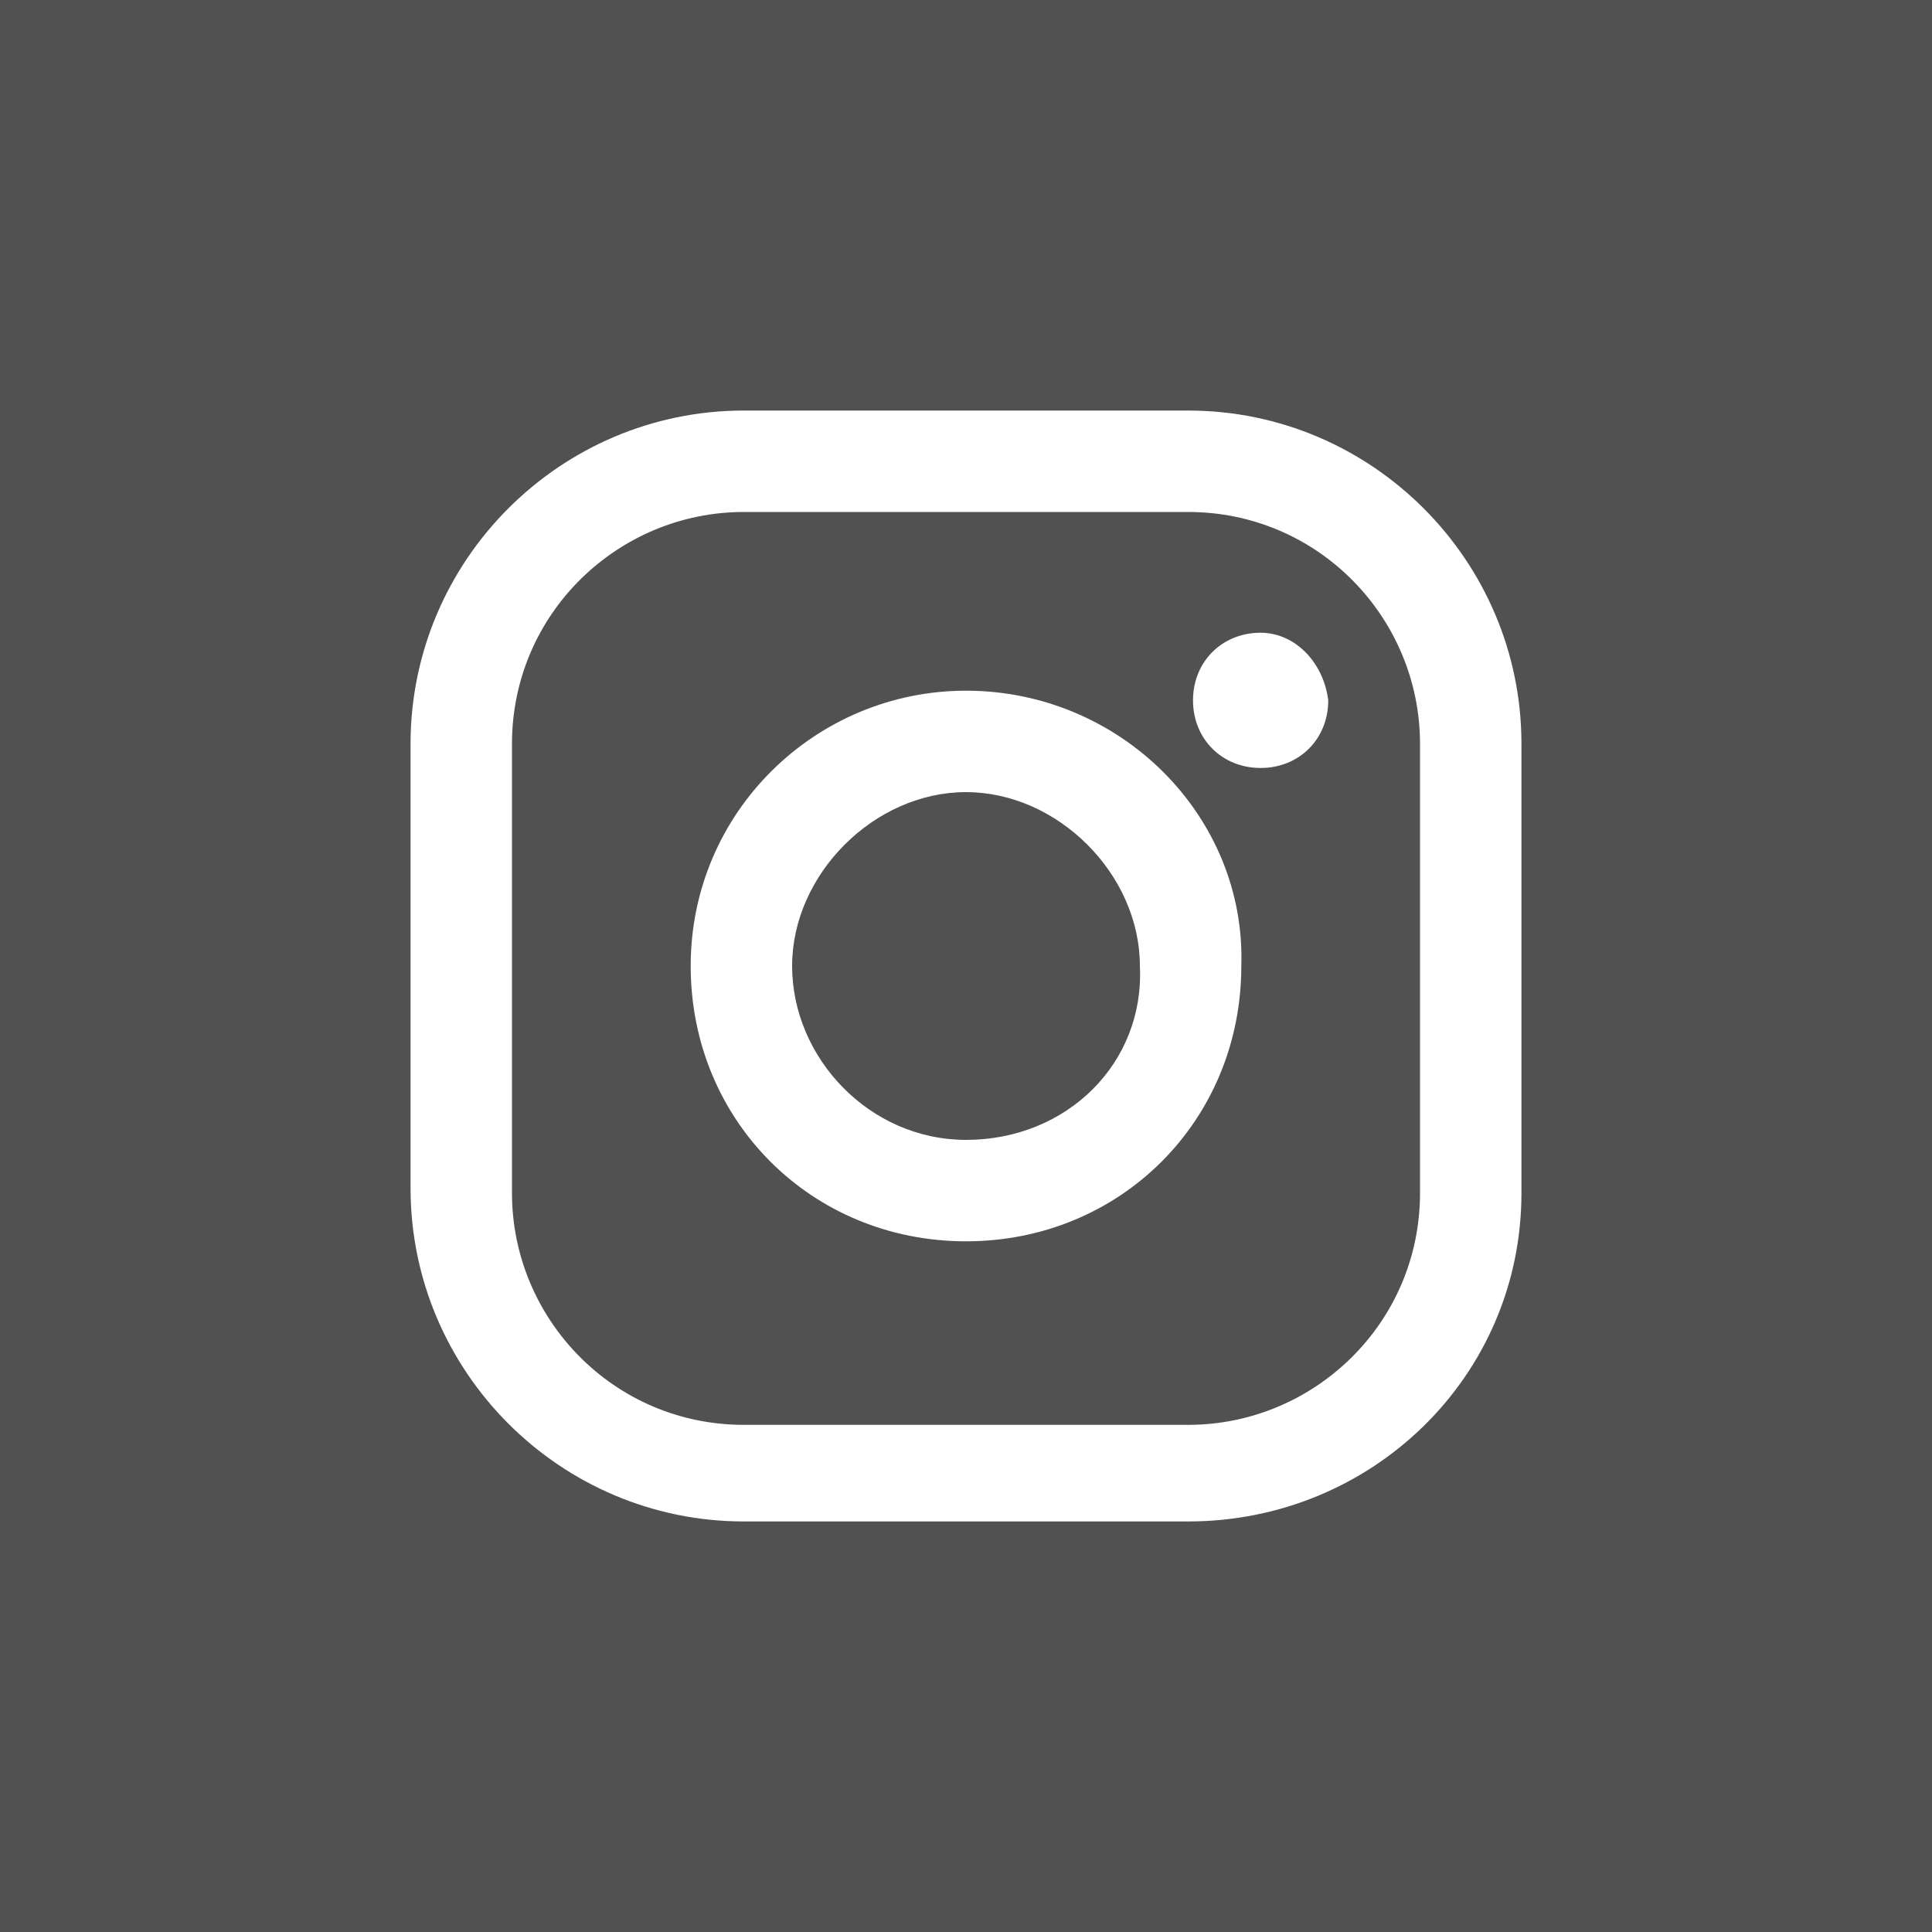
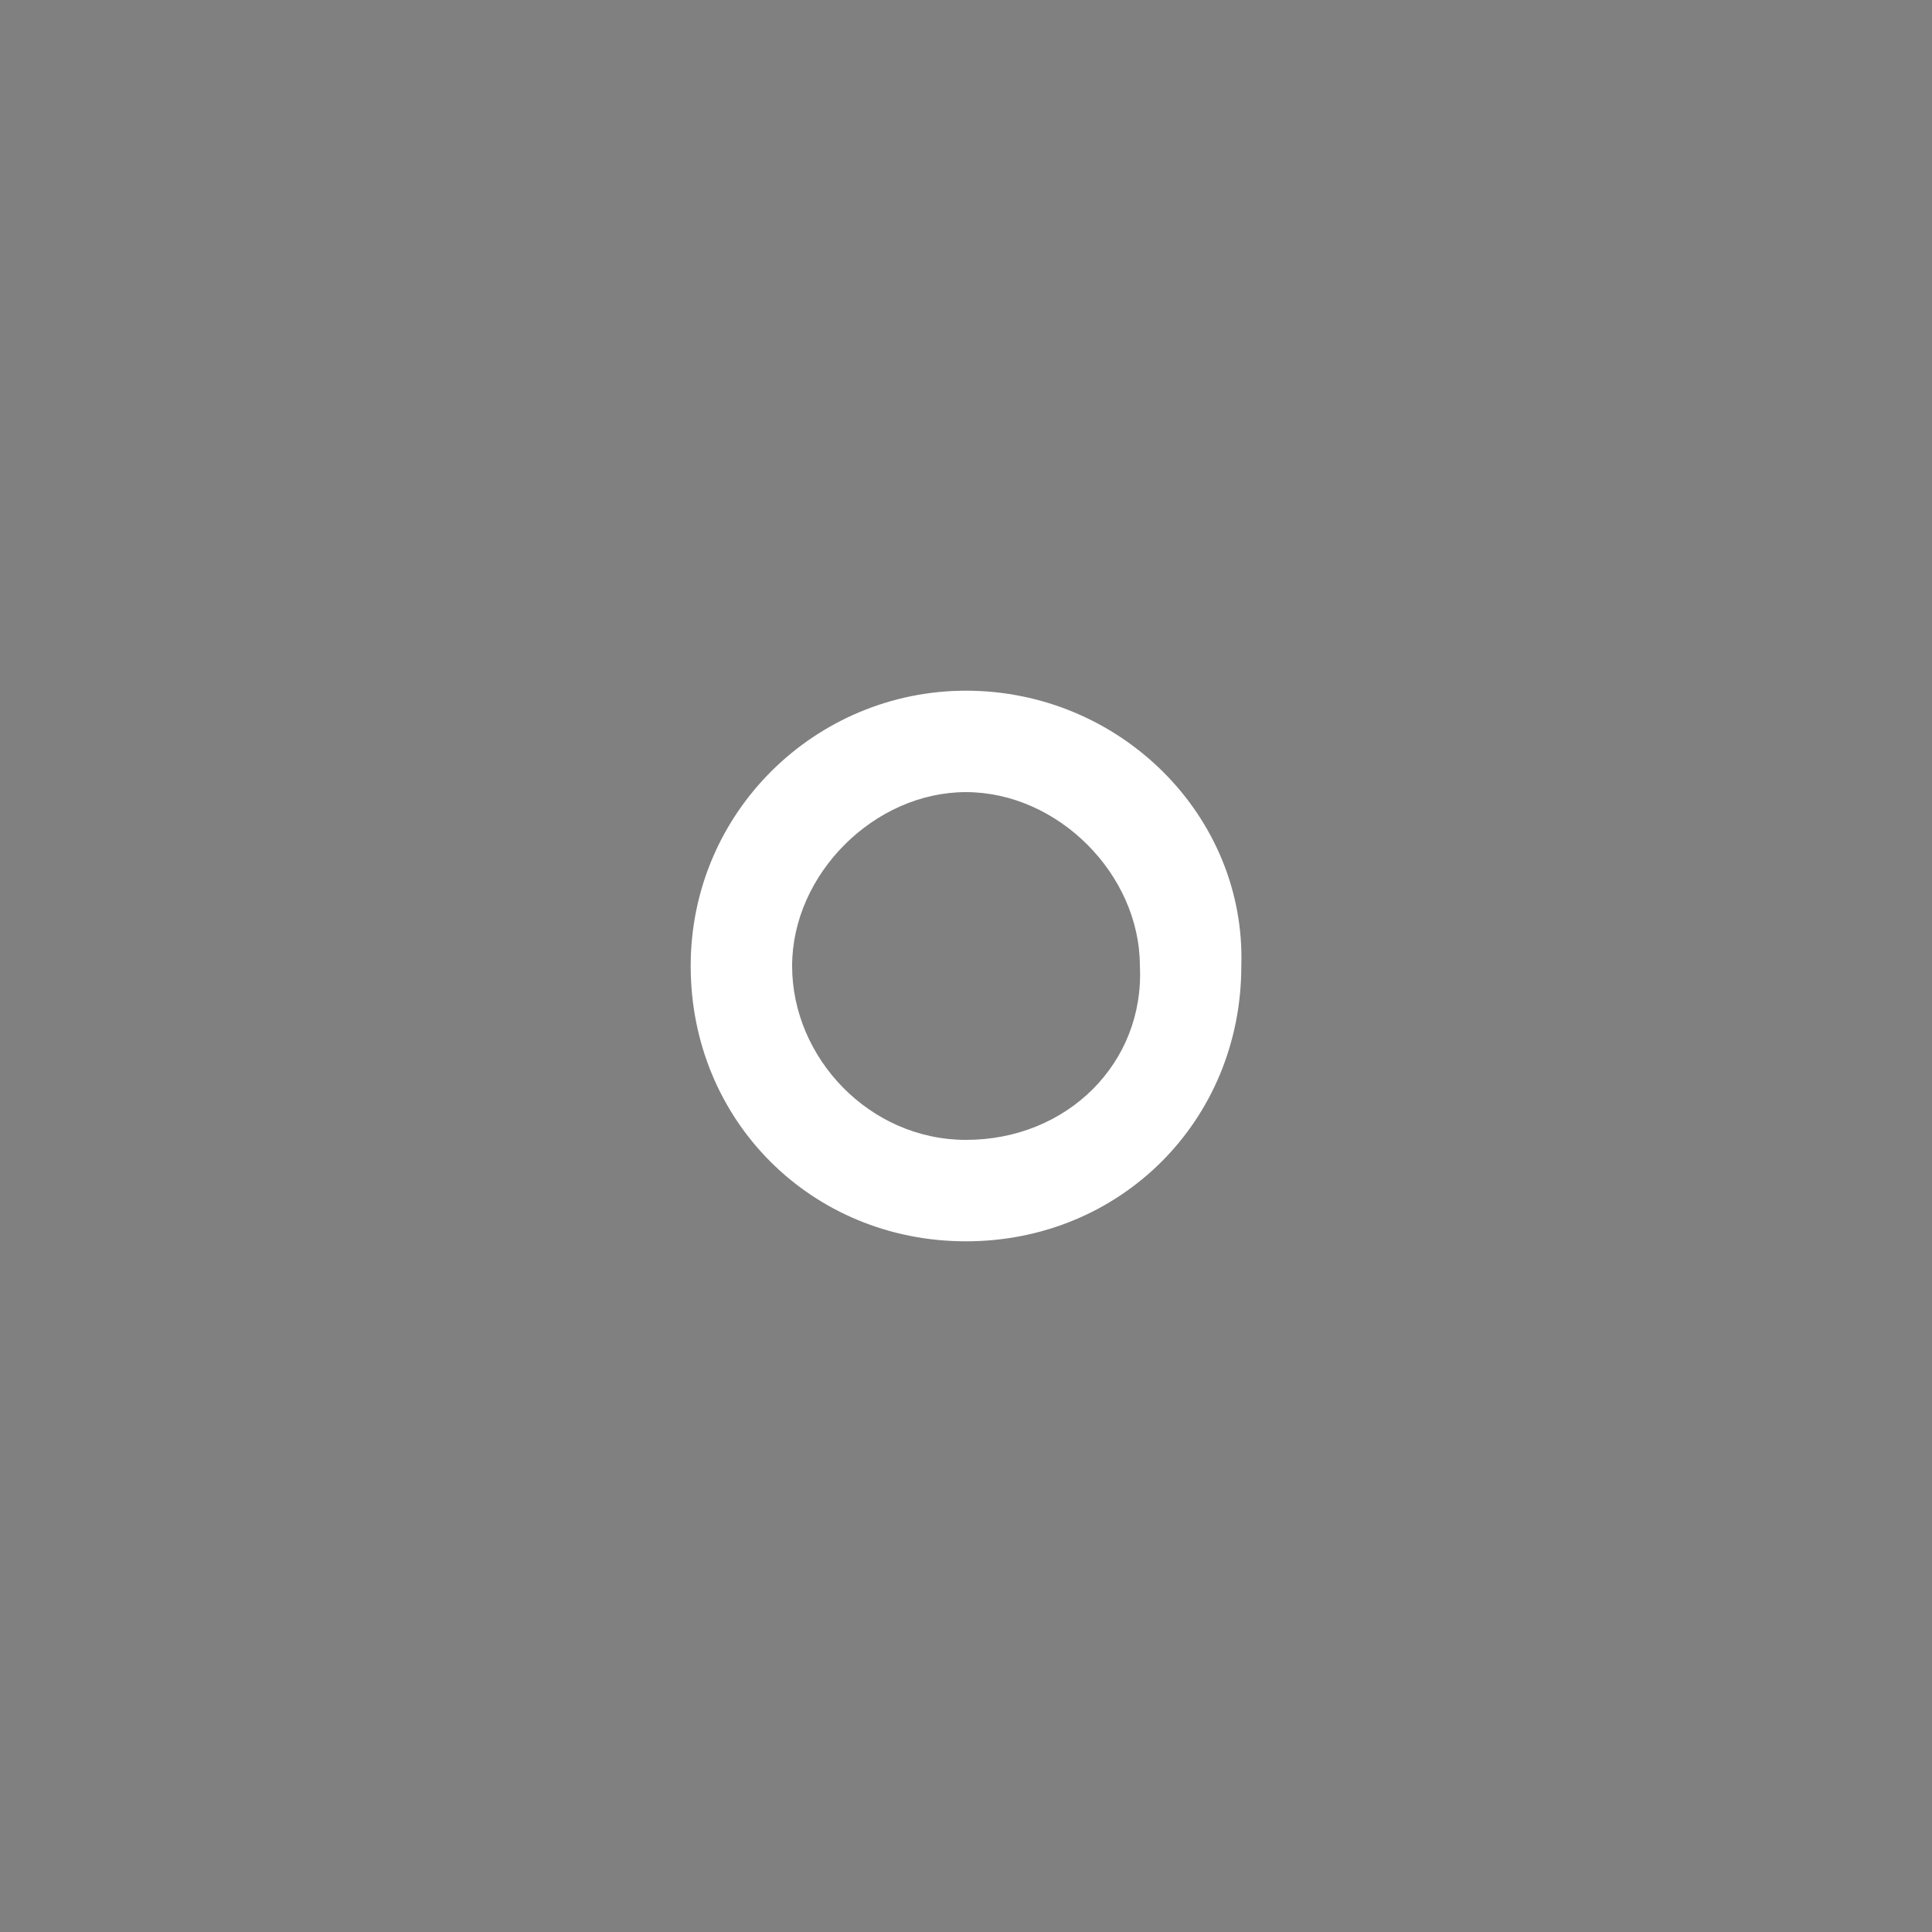
<svg xmlns="http://www.w3.org/2000/svg" version="1.1" id="Capa_1" x="0px" y="0px" viewBox="0 0 40 40" style="enable-background:new 0 0 40 40;" xml:space="preserve">
  <rect x="0" y="0" width="40" height="40" fill="#808080" stroke="none" />
  <style type="text/css">
	.st0{fill:#515151;}
	.st1{fill:#FFFFFF;}
</style>
  <g id="fons">
-     <ellipse class="st0" cx="20" cy="18.7" rx="31.7" ry="29.4" />
-   </g>
+     </g>
  <g>
    <g>
      <g>
        <g>
-           <path class="st1" d="M26.1,13.1c-0.8,0-1.4,0.6-1.4,1.4c0,0.8,0.6,1.4,1.4,1.4s1.4-0.6,1.4-1.4C27.4,13.7,26.8,13.1,26.1,13.1z" />
          <path class="st1" d="M20,14.3c-3.1,0-5.7,2.5-5.7,5.7s2.5,5.7,5.7,5.7s5.7-2.5,5.7-5.7C25.8,16.9,23.2,14.3,20,14.3z M20,23.6      c-2,0-3.6-1.7-3.6-3.6s1.7-3.6,3.6-3.6s3.6,1.7,3.6,3.6C23.7,22,22.1,23.6,20,23.6z" />
-           <path class="st1" d="M24.6,31.5h-9.2c-3.8,0-6.9-3.1-6.9-6.9v-9.2c0-3.8,3.1-6.9,6.9-6.9h9.2c3.8,0,6.9,3.1,6.9,6.9v9.3      C31.5,28.5,28.4,31.5,24.6,31.5z M15.4,10.6c-2.6,0-4.8,2.1-4.8,4.8v9.3c0,2.6,2.1,4.8,4.8,4.8h9.2c2.6,0,4.8-2.1,4.8-4.8v-9.3      c0-2.6-2.1-4.8-4.8-4.8C24.6,10.6,15.4,10.6,15.4,10.6z" />
        </g>
      </g>
    </g>
  </g>
</svg>